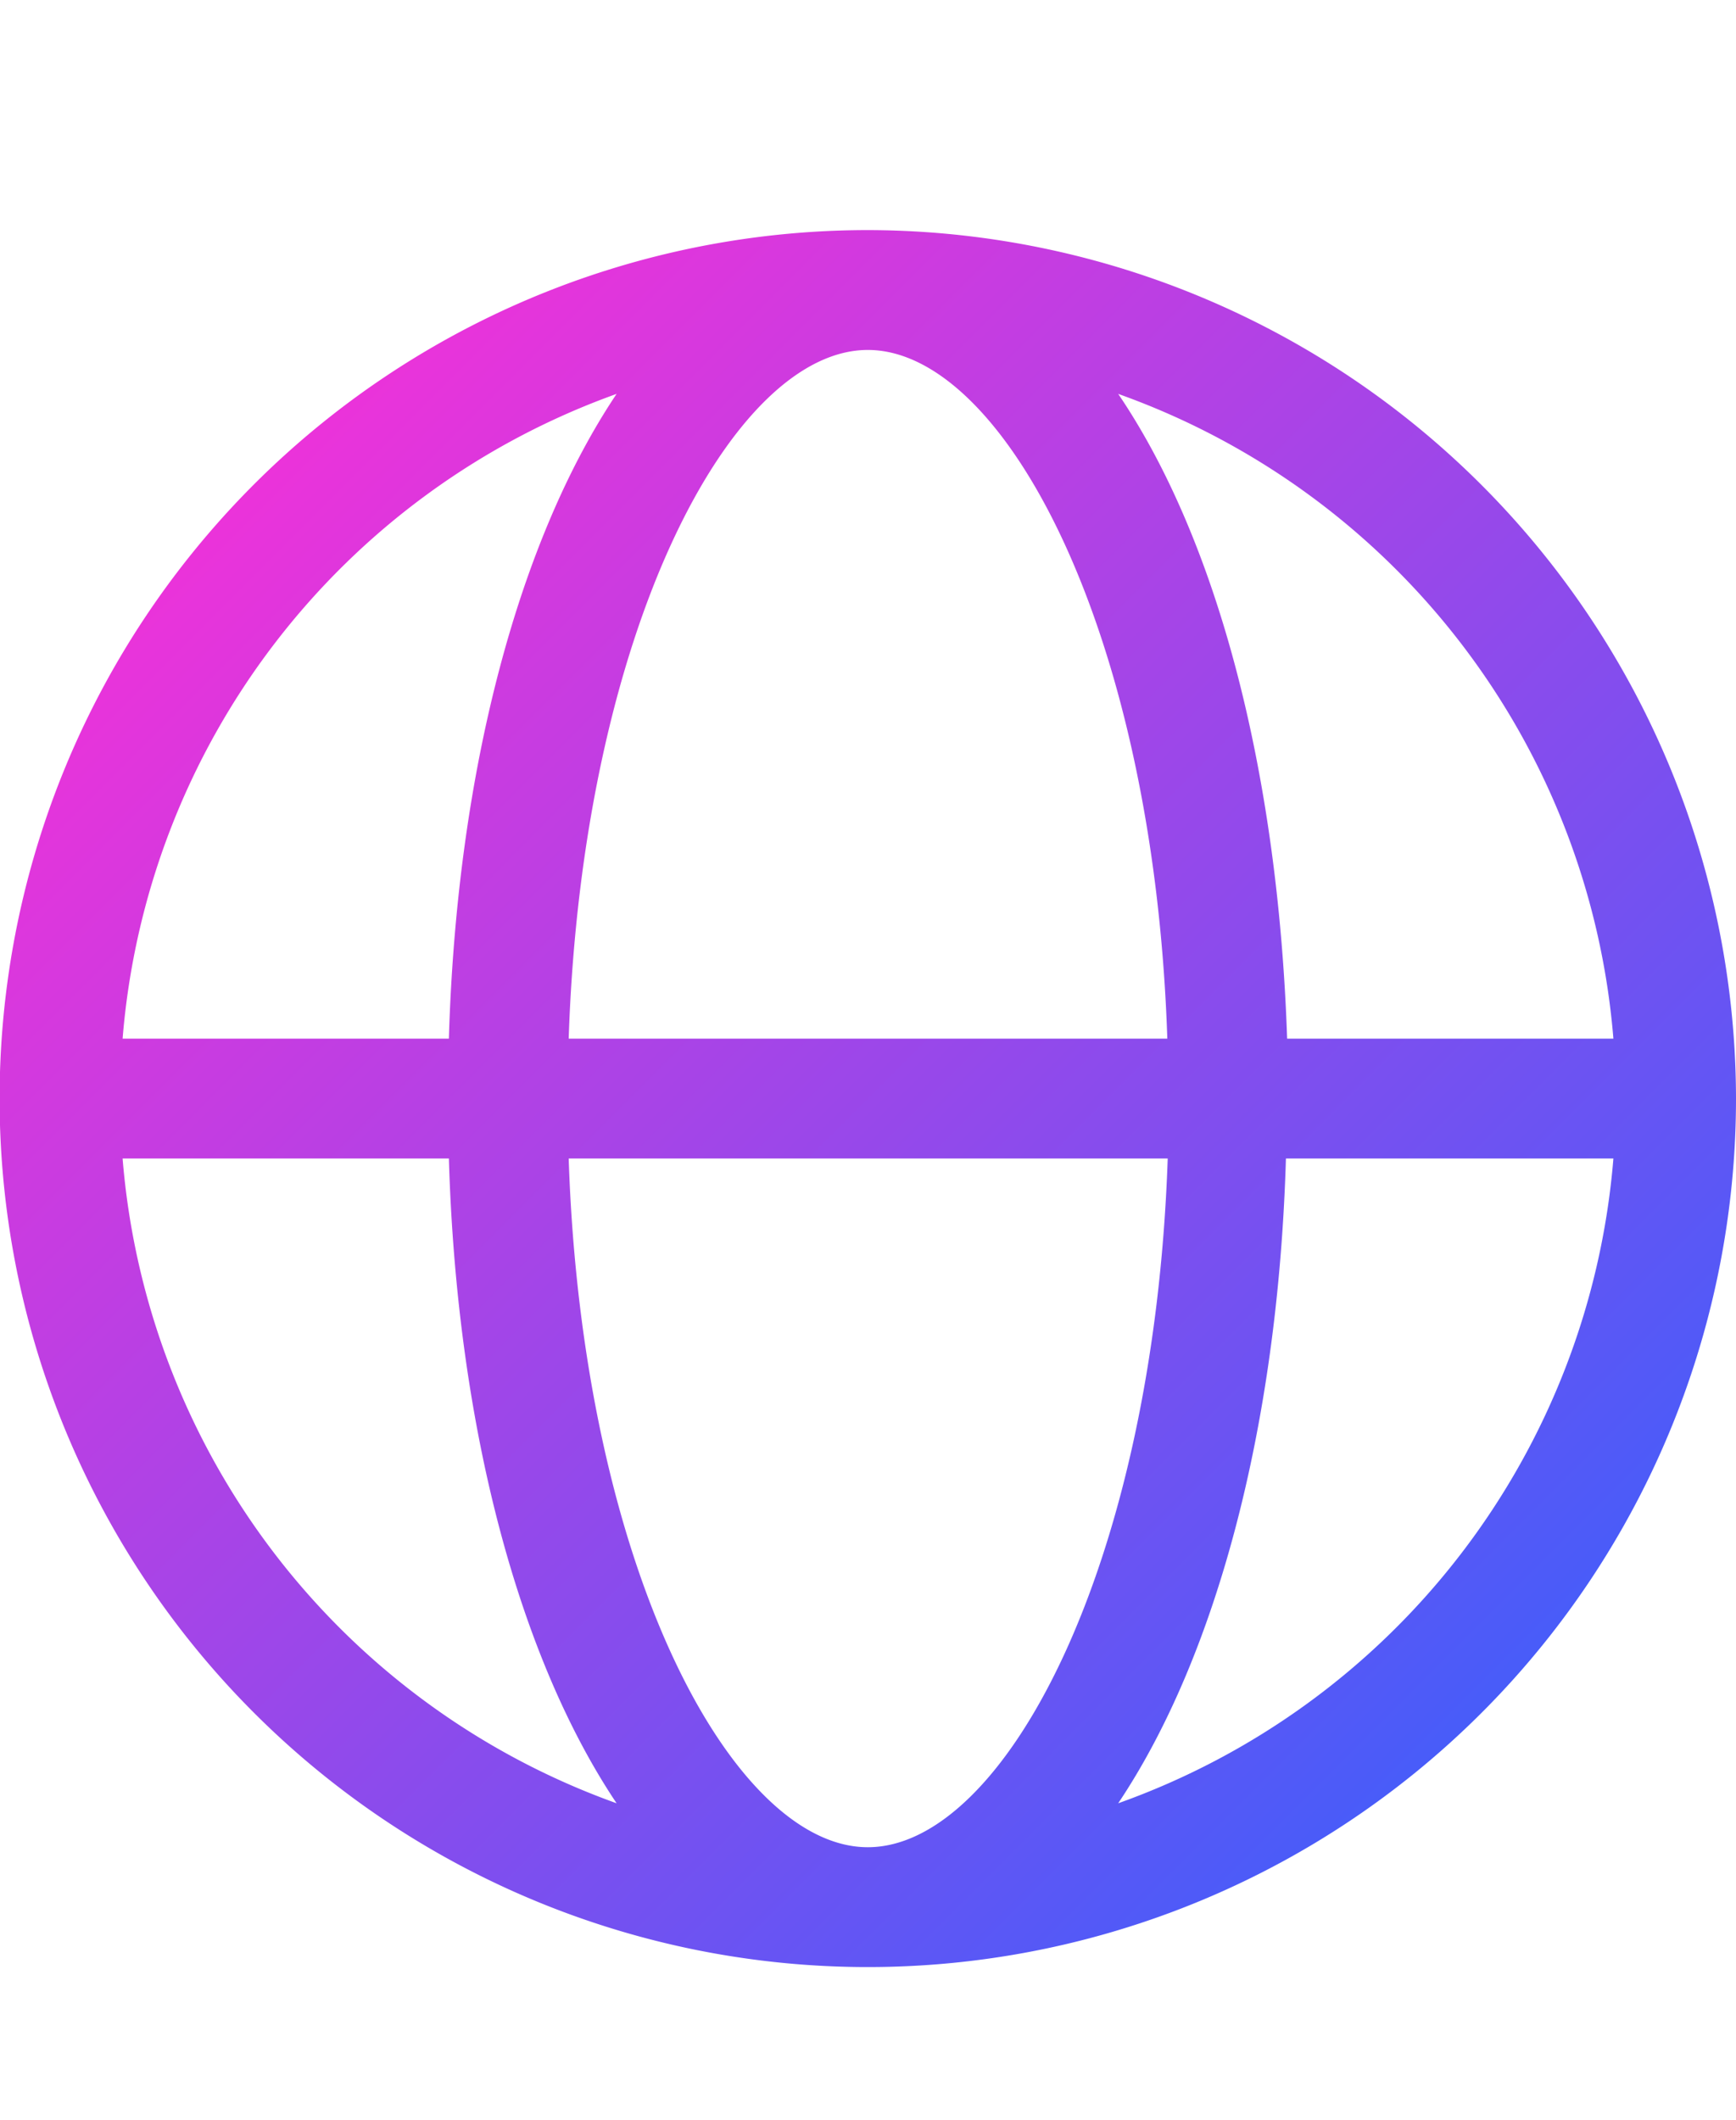
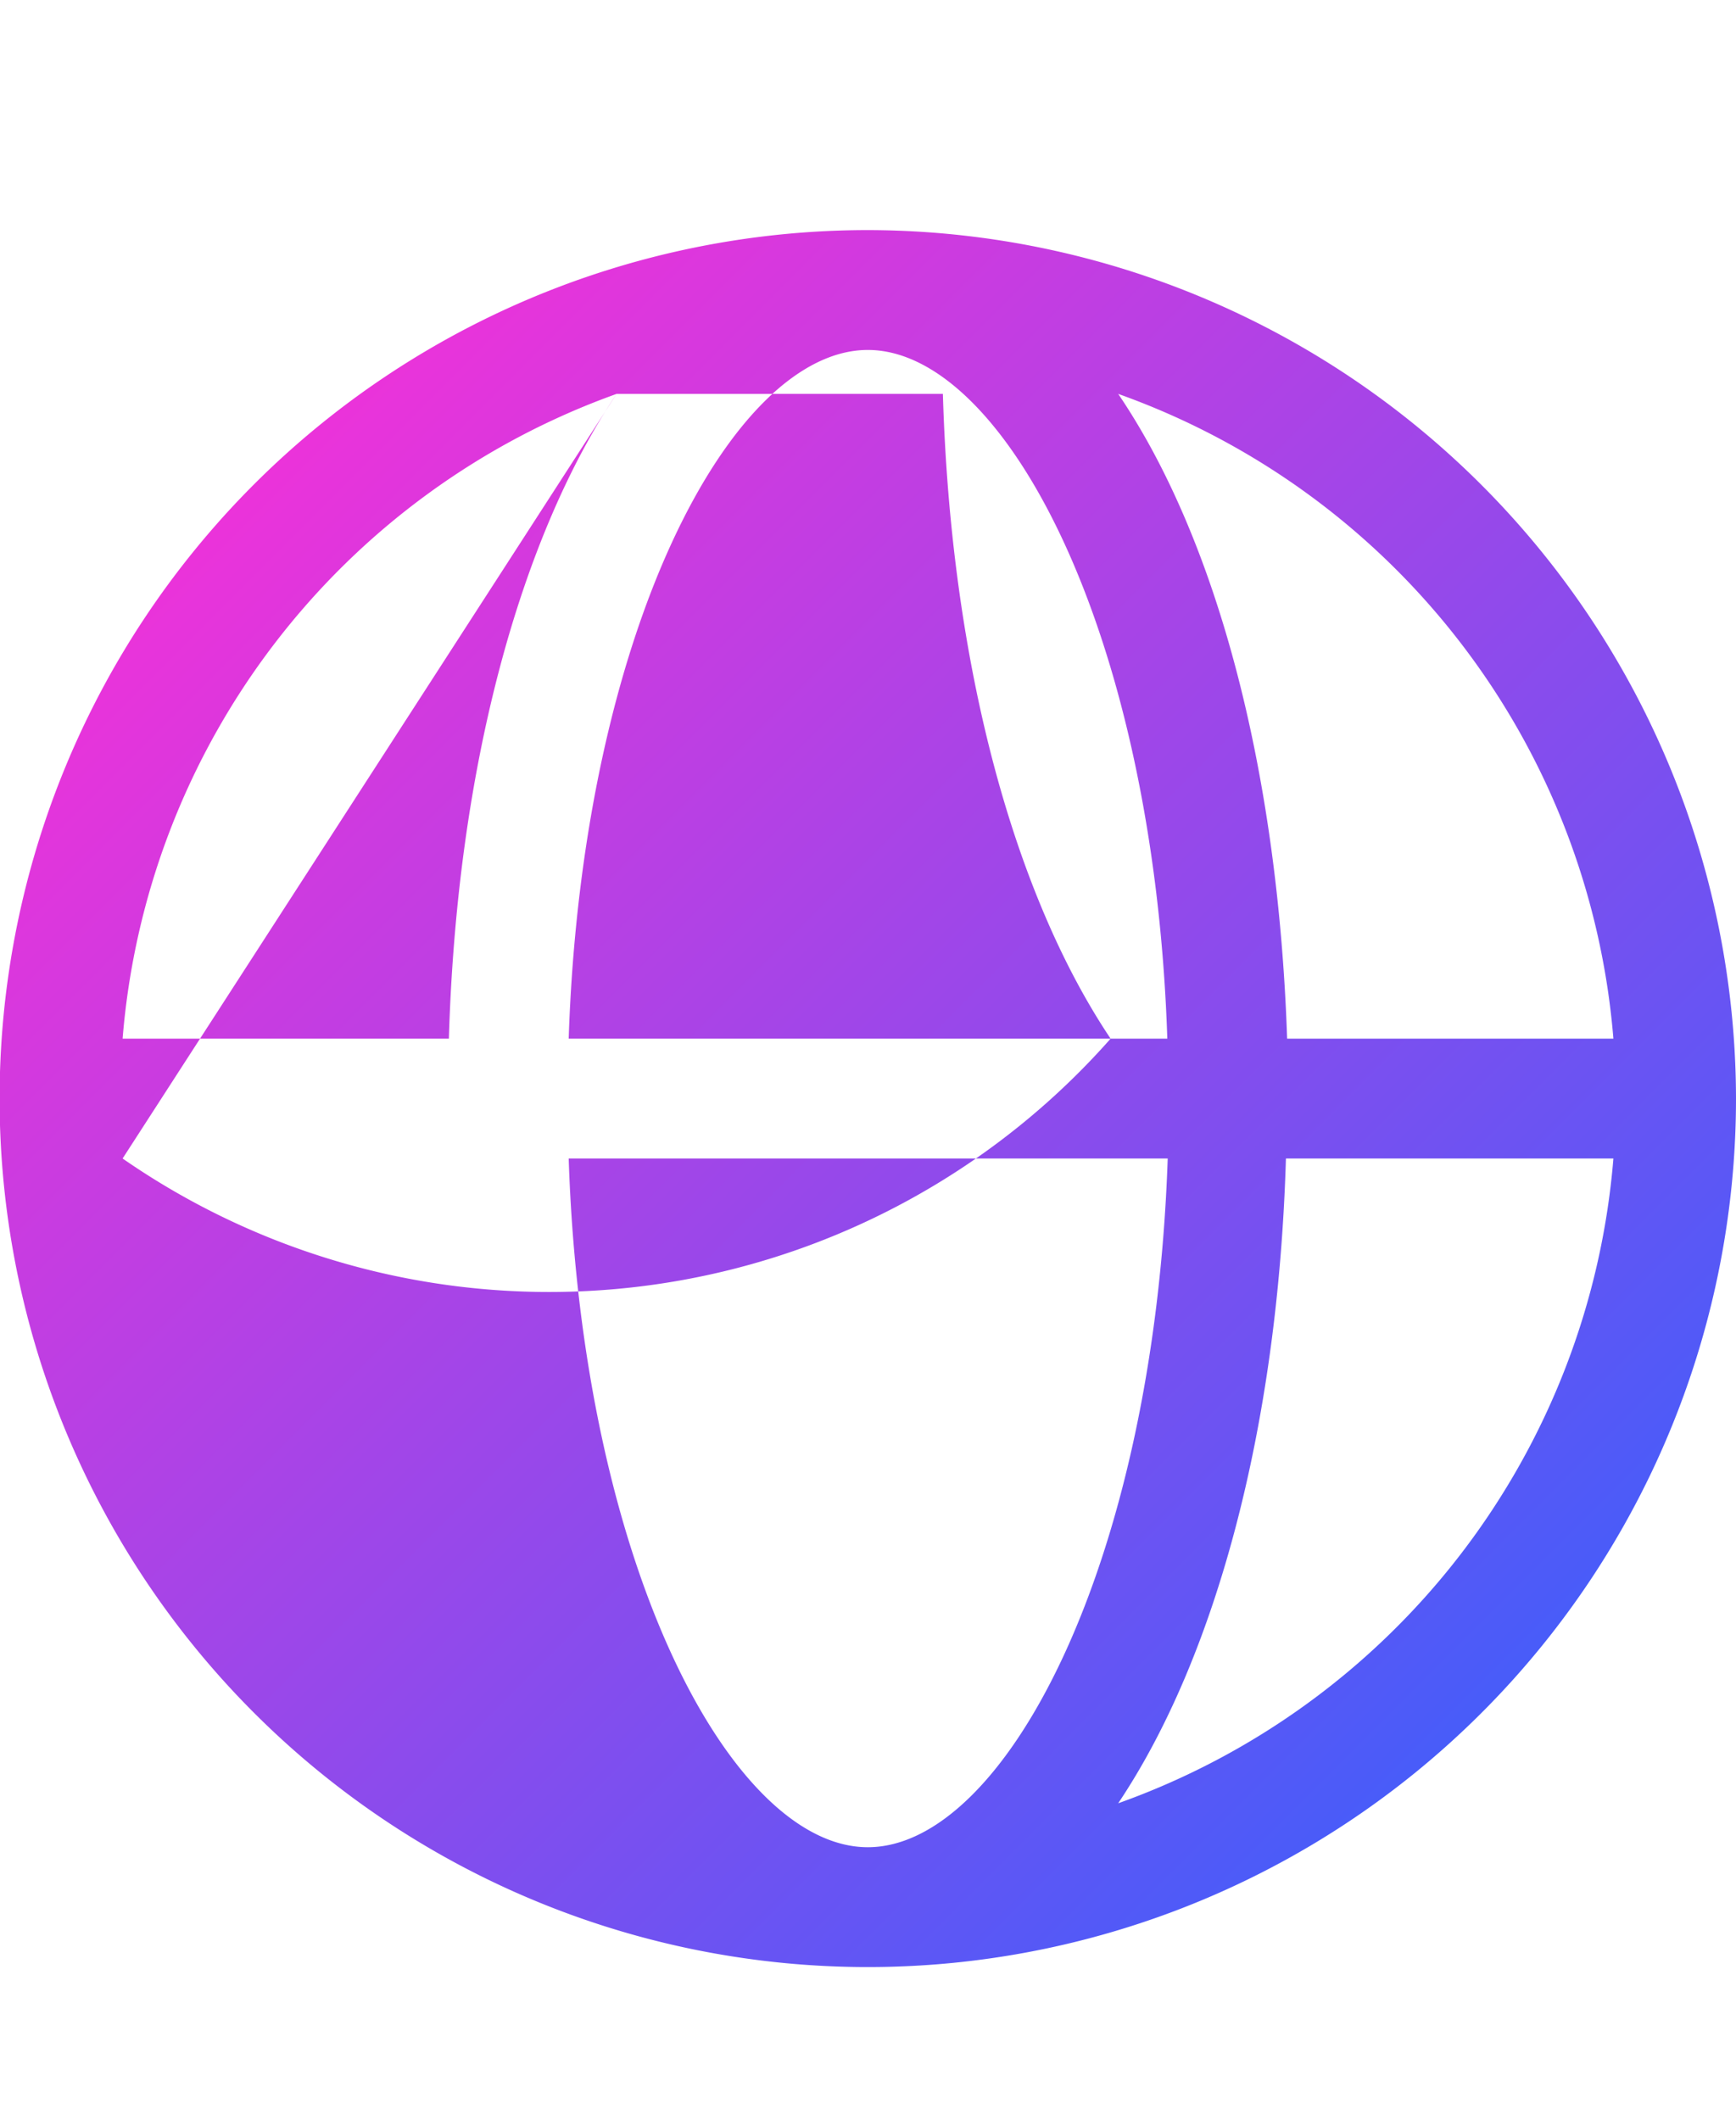
<svg xmlns="http://www.w3.org/2000/svg" id="Capa_1" data-name="Capa 1" viewBox="0 0 43.47 53.07">
  <defs>
    <style>.cls-1{fill:url(#Degradado_sin_nombre_8);}</style>
    <linearGradient id="Degradado_sin_nombre_8" x1="6.37" y1="12.14" x2="37.1" y2="42.86" gradientUnits="userSpaceOnUse">
      <stop offset="0" stop-color="#eb33da" />
      <stop offset="1" stop-color="#485cf9" />
    </linearGradient>
  </defs>
-   <path class="cls-1" d="M21.73,5.76A21.74,21.74,0,1,0,43.47,27.5,21.77,21.77,0,0,0,21.73,5.76ZM40.4,26H32.23C32,19.22,30.45,13.47,28,9.86A18.75,18.75,0,0,1,40.4,26ZM21.73,46.24c-3.39,0-7.15-7-7.49-17.24h15C28.89,39.23,25.13,46.24,21.73,46.24ZM14.24,26c.34-10.23,4.1-17.24,7.49-17.24s7.16,7,7.5,17.24Zm1.2-16.14c-2.42,3.61-4,9.36-4.2,16.14H3.07A18.75,18.75,0,0,1,15.44,9.86ZM3.07,29h8.17c.2,6.78,1.78,12.53,4.2,16.14A18.75,18.75,0,0,1,3.07,29ZM28,45.14c2.42-3.61,4-9.36,4.2-16.14H40.4A18.75,18.75,0,0,1,28,45.14Z" />
+   <path class="cls-1" d="M21.73,5.76A21.74,21.74,0,1,0,43.47,27.5,21.77,21.77,0,0,0,21.73,5.76ZM40.4,26H32.23C32,19.22,30.45,13.47,28,9.86A18.75,18.75,0,0,1,40.4,26ZM21.73,46.24c-3.39,0-7.15-7-7.49-17.24h15C28.89,39.23,25.13,46.24,21.73,46.24ZM14.24,26c.34-10.23,4.1-17.24,7.49-17.24s7.16,7,7.5,17.24Zm1.2-16.14c-2.42,3.61-4,9.36-4.2,16.14H3.07A18.75,18.75,0,0,1,15.44,9.86Zh8.17c.2,6.78,1.78,12.53,4.2,16.14A18.75,18.75,0,0,1,3.07,29ZM28,45.14c2.42-3.61,4-9.36,4.2-16.14H40.4A18.75,18.75,0,0,1,28,45.14Z" />
</svg>